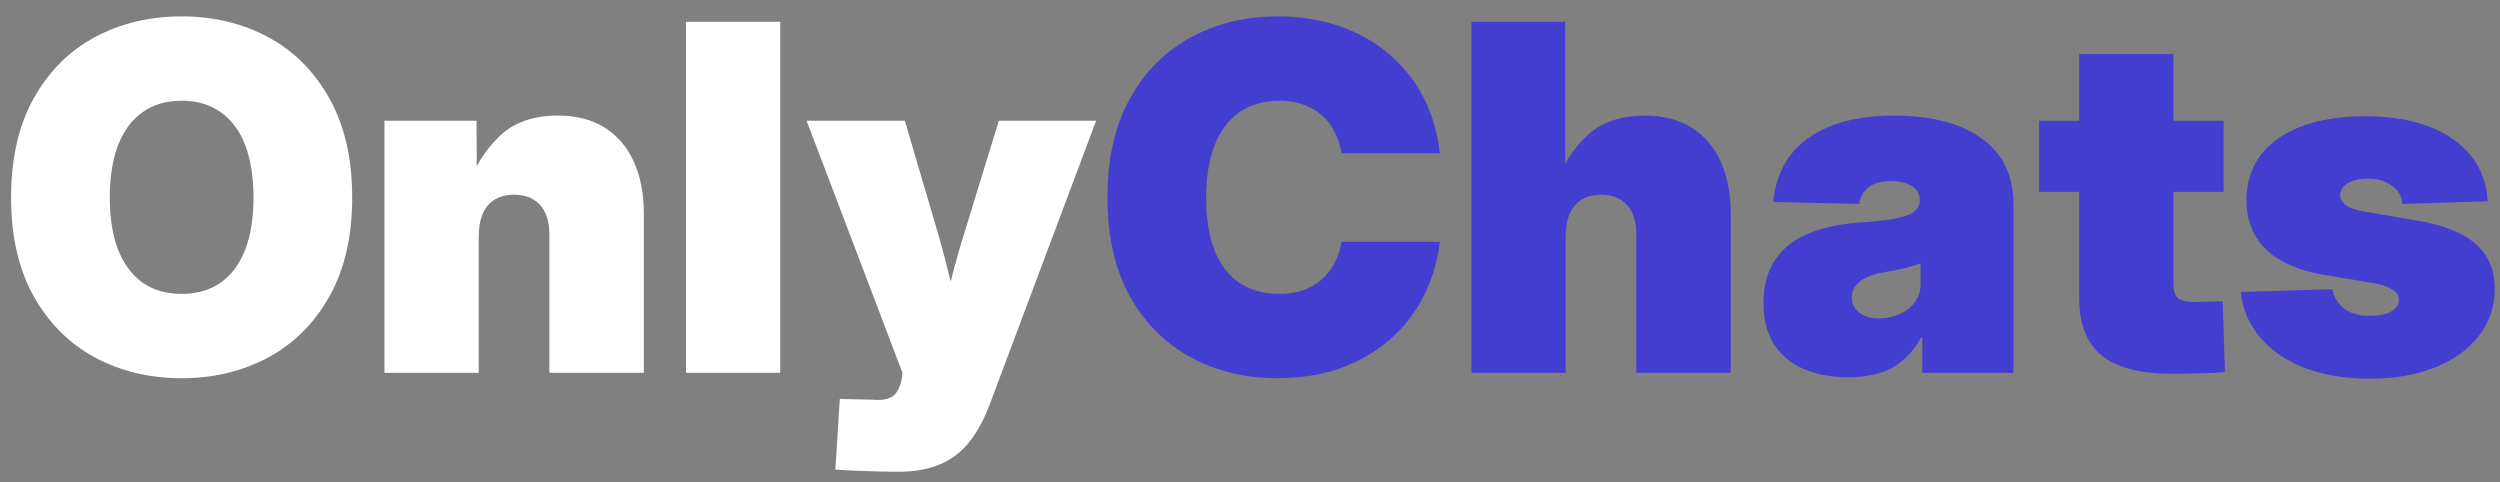
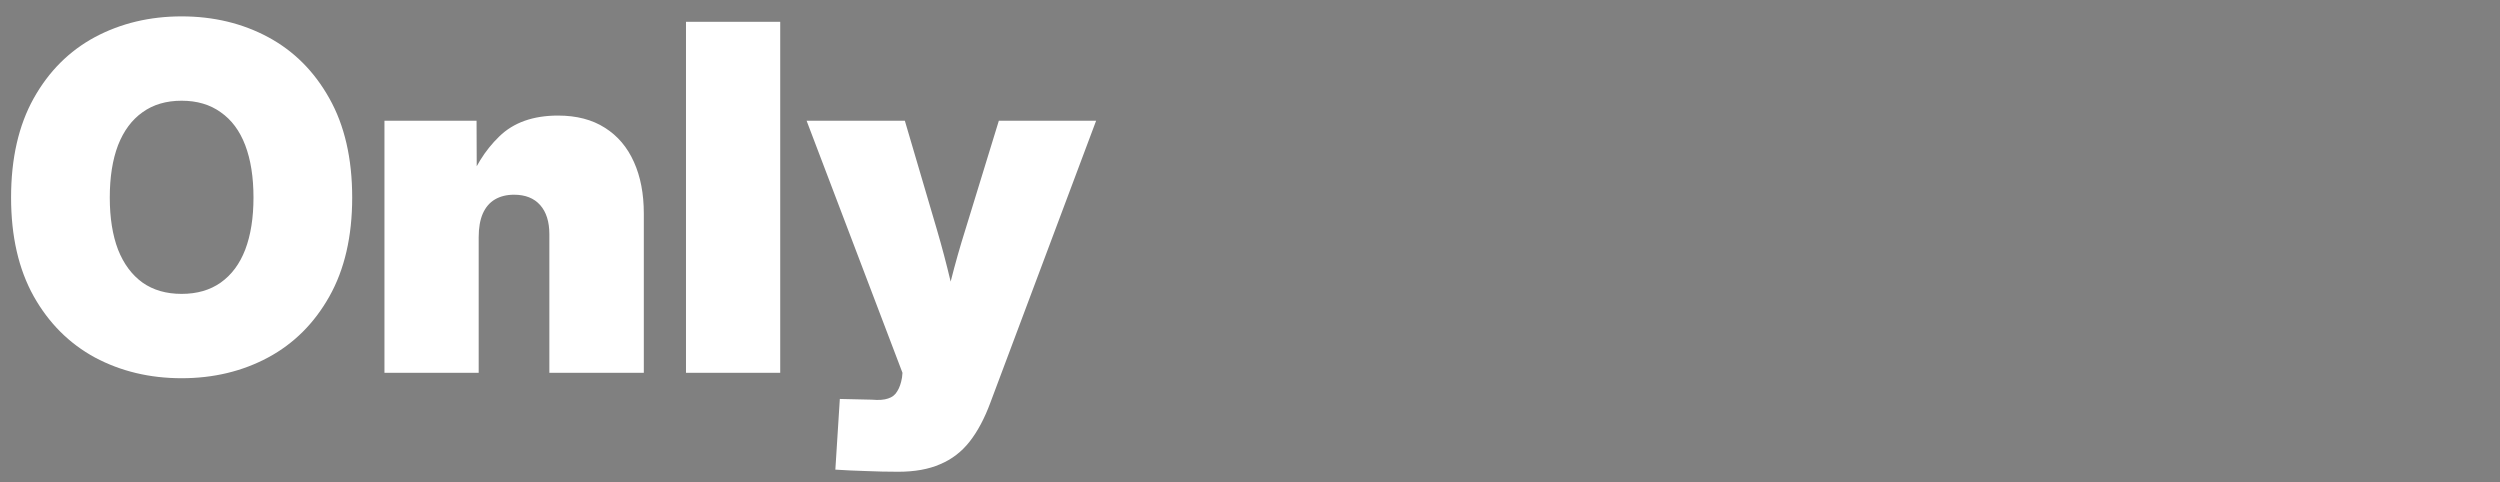
<svg xmlns="http://www.w3.org/2000/svg" width="114" height="22" viewBox="0 0 114 22" fill="none">
  <rect x="0" y="0" width="114" height="22" fill="#808080" stroke="none" />
  <path d="M8.282 17.247C6.828 17.247 5.511 16.932 4.329 16.302C3.155 15.664 2.224 14.733 1.536 13.509C0.849 12.277 0.505 10.777 0.505 9.008C0.505 7.225 0.849 5.717 1.536 4.485C2.224 3.254 3.155 2.323 4.329 1.692C5.511 1.062 6.828 0.747 8.282 0.747C9.736 0.747 11.05 1.062 12.225 1.692C13.399 2.323 14.33 3.254 15.018 4.485C15.712 5.717 16.06 7.225 16.06 9.008C16.06 10.784 15.712 12.288 15.018 13.52C14.33 14.744 13.399 15.671 12.225 16.302C11.05 16.932 9.736 17.247 8.282 17.247ZM8.282 13.401C8.984 13.401 9.578 13.229 10.065 12.886C10.56 12.535 10.932 12.034 11.183 11.382C11.433 10.723 11.559 9.932 11.559 9.008C11.559 8.077 11.433 7.282 11.183 6.623C10.932 5.964 10.56 5.463 10.065 5.119C9.578 4.768 8.984 4.593 8.282 4.593C7.58 4.593 6.986 4.768 6.499 5.119C6.012 5.463 5.64 5.964 5.382 6.623C5.131 7.282 5.006 8.077 5.006 9.008C5.006 9.932 5.131 10.723 5.382 11.382C5.64 12.034 6.012 12.535 6.499 12.886C6.986 13.229 7.58 13.401 8.282 13.401ZM21.828 10.823V17H17.531V5.506H21.731L21.742 8.621H21.28C21.617 7.654 22.111 6.856 22.763 6.226C23.414 5.588 24.31 5.27 25.448 5.27C26.293 5.27 27.006 5.456 27.586 5.828C28.166 6.193 28.606 6.713 28.907 7.386C29.208 8.052 29.358 8.836 29.358 9.738V17H25.051V10.684C25.051 10.111 24.911 9.667 24.632 9.352C24.352 9.036 23.955 8.879 23.439 8.879C23.103 8.879 22.813 8.951 22.569 9.094C22.326 9.237 22.14 9.455 22.011 9.749C21.889 10.036 21.828 10.394 21.828 10.823ZM35.578 0.994V17H31.281V0.994H35.578ZM38.092 21.415L38.296 18.192L39.757 18.225C40.072 18.253 40.319 18.235 40.498 18.171C40.684 18.114 40.824 18.003 40.917 17.838C41.017 17.68 41.089 17.473 41.132 17.215L41.153 17L36.781 5.506H41.261L42.722 10.469C42.951 11.249 43.158 12.034 43.345 12.821C43.531 13.609 43.721 14.415 43.914 15.238H42.786C42.972 14.415 43.162 13.609 43.355 12.821C43.556 12.026 43.778 11.242 44.022 10.469L45.547 5.506H49.983L45.16 18.364C44.895 19.08 44.58 19.671 44.215 20.137C43.85 20.602 43.402 20.946 42.872 21.168C42.349 21.397 41.712 21.512 40.96 21.512C40.48 21.512 39.99 21.501 39.488 21.48C38.994 21.465 38.529 21.444 38.092 21.415Z" fill="white" />
-   <path d="M58.255 17.247C56.801 17.247 55.487 16.932 54.312 16.302C53.138 15.664 52.207 14.733 51.52 13.509C50.839 12.277 50.499 10.777 50.499 9.008C50.499 7.225 50.843 5.717 51.53 4.485C52.218 3.254 53.149 2.323 54.323 1.692C55.498 1.062 56.808 0.747 58.255 0.747C59.272 0.747 60.206 0.894 61.059 1.188C61.918 1.481 62.67 1.9 63.315 2.444C63.966 2.989 64.493 3.644 64.894 4.41C65.295 5.176 65.549 6.036 65.656 6.988H61.177C61.112 6.616 61.001 6.283 60.844 5.989C60.693 5.688 60.496 5.438 60.253 5.237C60.017 5.03 59.737 4.872 59.415 4.765C59.1 4.65 58.745 4.593 58.352 4.593C57.628 4.593 57.016 4.768 56.515 5.119C56.02 5.463 55.645 5.964 55.387 6.623C55.129 7.275 55 8.07 55 9.008C55 9.946 55.125 10.745 55.376 11.403C55.634 12.055 56.013 12.553 56.515 12.896C57.016 13.233 57.628 13.401 58.352 13.401C58.738 13.401 59.089 13.348 59.404 13.24C59.719 13.133 59.999 12.975 60.242 12.768C60.486 12.56 60.686 12.309 60.844 12.016C61.001 11.722 61.112 11.393 61.177 11.027H65.656C65.556 11.908 65.312 12.728 64.926 13.487C64.546 14.246 64.034 14.909 63.39 15.475C62.752 16.033 62 16.47 61.134 16.785C60.274 17.093 59.315 17.247 58.255 17.247ZM71.393 10.823V17H67.096V0.994H71.371V8.621H70.845C71.181 7.654 71.675 6.856 72.327 6.226C72.979 5.588 73.874 5.27 75.013 5.27C75.858 5.27 76.57 5.456 77.15 5.828C77.731 6.193 78.171 6.713 78.472 7.386C78.772 8.052 78.923 8.836 78.923 9.738V17H74.615V10.684C74.615 10.111 74.476 9.667 74.196 9.352C73.917 9.036 73.519 8.879 73.004 8.879C72.667 8.879 72.377 8.951 72.134 9.094C71.89 9.237 71.704 9.455 71.575 9.749C71.454 10.036 71.393 10.394 71.393 10.823ZM84.294 17.204C83.535 17.204 82.862 17.082 82.274 16.839C81.694 16.588 81.24 16.216 80.91 15.722C80.581 15.22 80.416 14.587 80.416 13.82C80.416 13.183 80.527 12.642 80.749 12.198C80.971 11.747 81.279 11.378 81.673 11.092C82.074 10.805 82.539 10.587 83.069 10.437C83.599 10.286 84.172 10.19 84.788 10.146C85.454 10.104 85.988 10.046 86.389 9.975C86.797 9.896 87.091 9.792 87.269 9.663C87.449 9.534 87.538 9.362 87.538 9.147V9.104C87.538 8.933 87.484 8.782 87.377 8.653C87.269 8.524 87.119 8.428 86.926 8.363C86.732 8.292 86.503 8.256 86.238 8.256C85.959 8.256 85.716 8.295 85.508 8.374C85.3 8.453 85.135 8.571 85.014 8.729C84.892 8.879 84.813 9.069 84.777 9.298L80.856 9.212C80.935 8.396 81.189 7.694 81.619 7.106C82.056 6.519 82.672 6.068 83.467 5.753C84.262 5.431 85.236 5.27 86.389 5.27C87.255 5.27 88.025 5.363 88.698 5.549C89.371 5.728 89.941 5.993 90.406 6.344C90.872 6.688 91.223 7.106 91.459 7.601C91.695 8.095 91.814 8.653 91.814 9.276V17H87.656V15.389H87.603C87.352 15.84 87.062 16.198 86.732 16.463C86.41 16.728 86.045 16.918 85.637 17.032C85.236 17.147 84.788 17.204 84.294 17.204ZM85.69 14.519C86.005 14.519 86.306 14.458 86.593 14.336C86.886 14.214 87.123 14.035 87.302 13.799C87.488 13.562 87.581 13.273 87.581 12.929V12.005C87.474 12.048 87.359 12.087 87.237 12.123C87.116 12.159 86.987 12.195 86.851 12.23C86.715 12.259 86.564 12.291 86.399 12.327C86.235 12.356 86.056 12.388 85.862 12.424C85.561 12.474 85.304 12.553 85.089 12.66C84.881 12.76 84.72 12.889 84.606 13.047C84.498 13.197 84.444 13.369 84.444 13.562C84.444 13.763 84.498 13.935 84.606 14.078C84.713 14.221 84.86 14.332 85.046 14.411C85.232 14.483 85.447 14.519 85.69 14.519ZM101.396 5.506V8.75H92.984V5.506H101.396ZM94.811 2.466H99.107V12.918C99.107 13.233 99.172 13.455 99.301 13.584C99.437 13.706 99.691 13.767 100.063 13.767C100.243 13.767 100.475 13.763 100.762 13.756C101.048 13.749 101.245 13.742 101.353 13.734L101.46 16.968C101.202 16.996 100.851 17.014 100.407 17.021C99.963 17.036 99.508 17.043 99.043 17.043C97.582 17.043 96.511 16.764 95.831 16.205C95.151 15.646 94.811 14.776 94.811 13.595V2.466ZM108.066 17.269C106.949 17.269 105.965 17.107 105.112 16.785C104.26 16.456 103.58 15.994 103.071 15.399C102.563 14.805 102.266 14.11 102.18 13.315L106.358 13.187C106.43 13.552 106.605 13.845 106.885 14.067C107.171 14.289 107.562 14.4 108.056 14.4C108.478 14.4 108.804 14.336 109.033 14.207C109.27 14.071 109.388 13.892 109.388 13.67C109.388 13.469 109.28 13.308 109.065 13.187C108.858 13.058 108.535 12.957 108.099 12.886L105.972 12.531C104.819 12.338 103.941 11.955 103.34 11.382C102.738 10.802 102.438 10.05 102.438 9.126C102.438 8.331 102.652 7.651 103.082 7.085C103.512 6.512 104.131 6.072 104.94 5.764C105.757 5.456 106.731 5.302 107.862 5.302C108.987 5.302 109.957 5.459 110.773 5.774C111.59 6.09 112.227 6.537 112.686 7.117C113.144 7.69 113.395 8.378 113.438 9.18L109.549 9.298C109.527 8.954 109.37 8.678 109.076 8.471C108.79 8.256 108.435 8.148 108.013 8.148C107.612 8.148 107.293 8.216 107.057 8.353C106.827 8.489 106.713 8.668 106.713 8.89C106.713 9.069 106.802 9.226 106.981 9.362C107.16 9.491 107.429 9.584 107.787 9.642L110.226 10.06C111.429 10.261 112.317 10.616 112.89 11.124C113.47 11.625 113.76 12.306 113.76 13.165C113.76 13.981 113.52 14.698 113.04 15.313C112.567 15.929 111.901 16.409 111.042 16.753C110.19 17.097 109.198 17.269 108.066 17.269Z" fill="#433ED0" />
</svg>